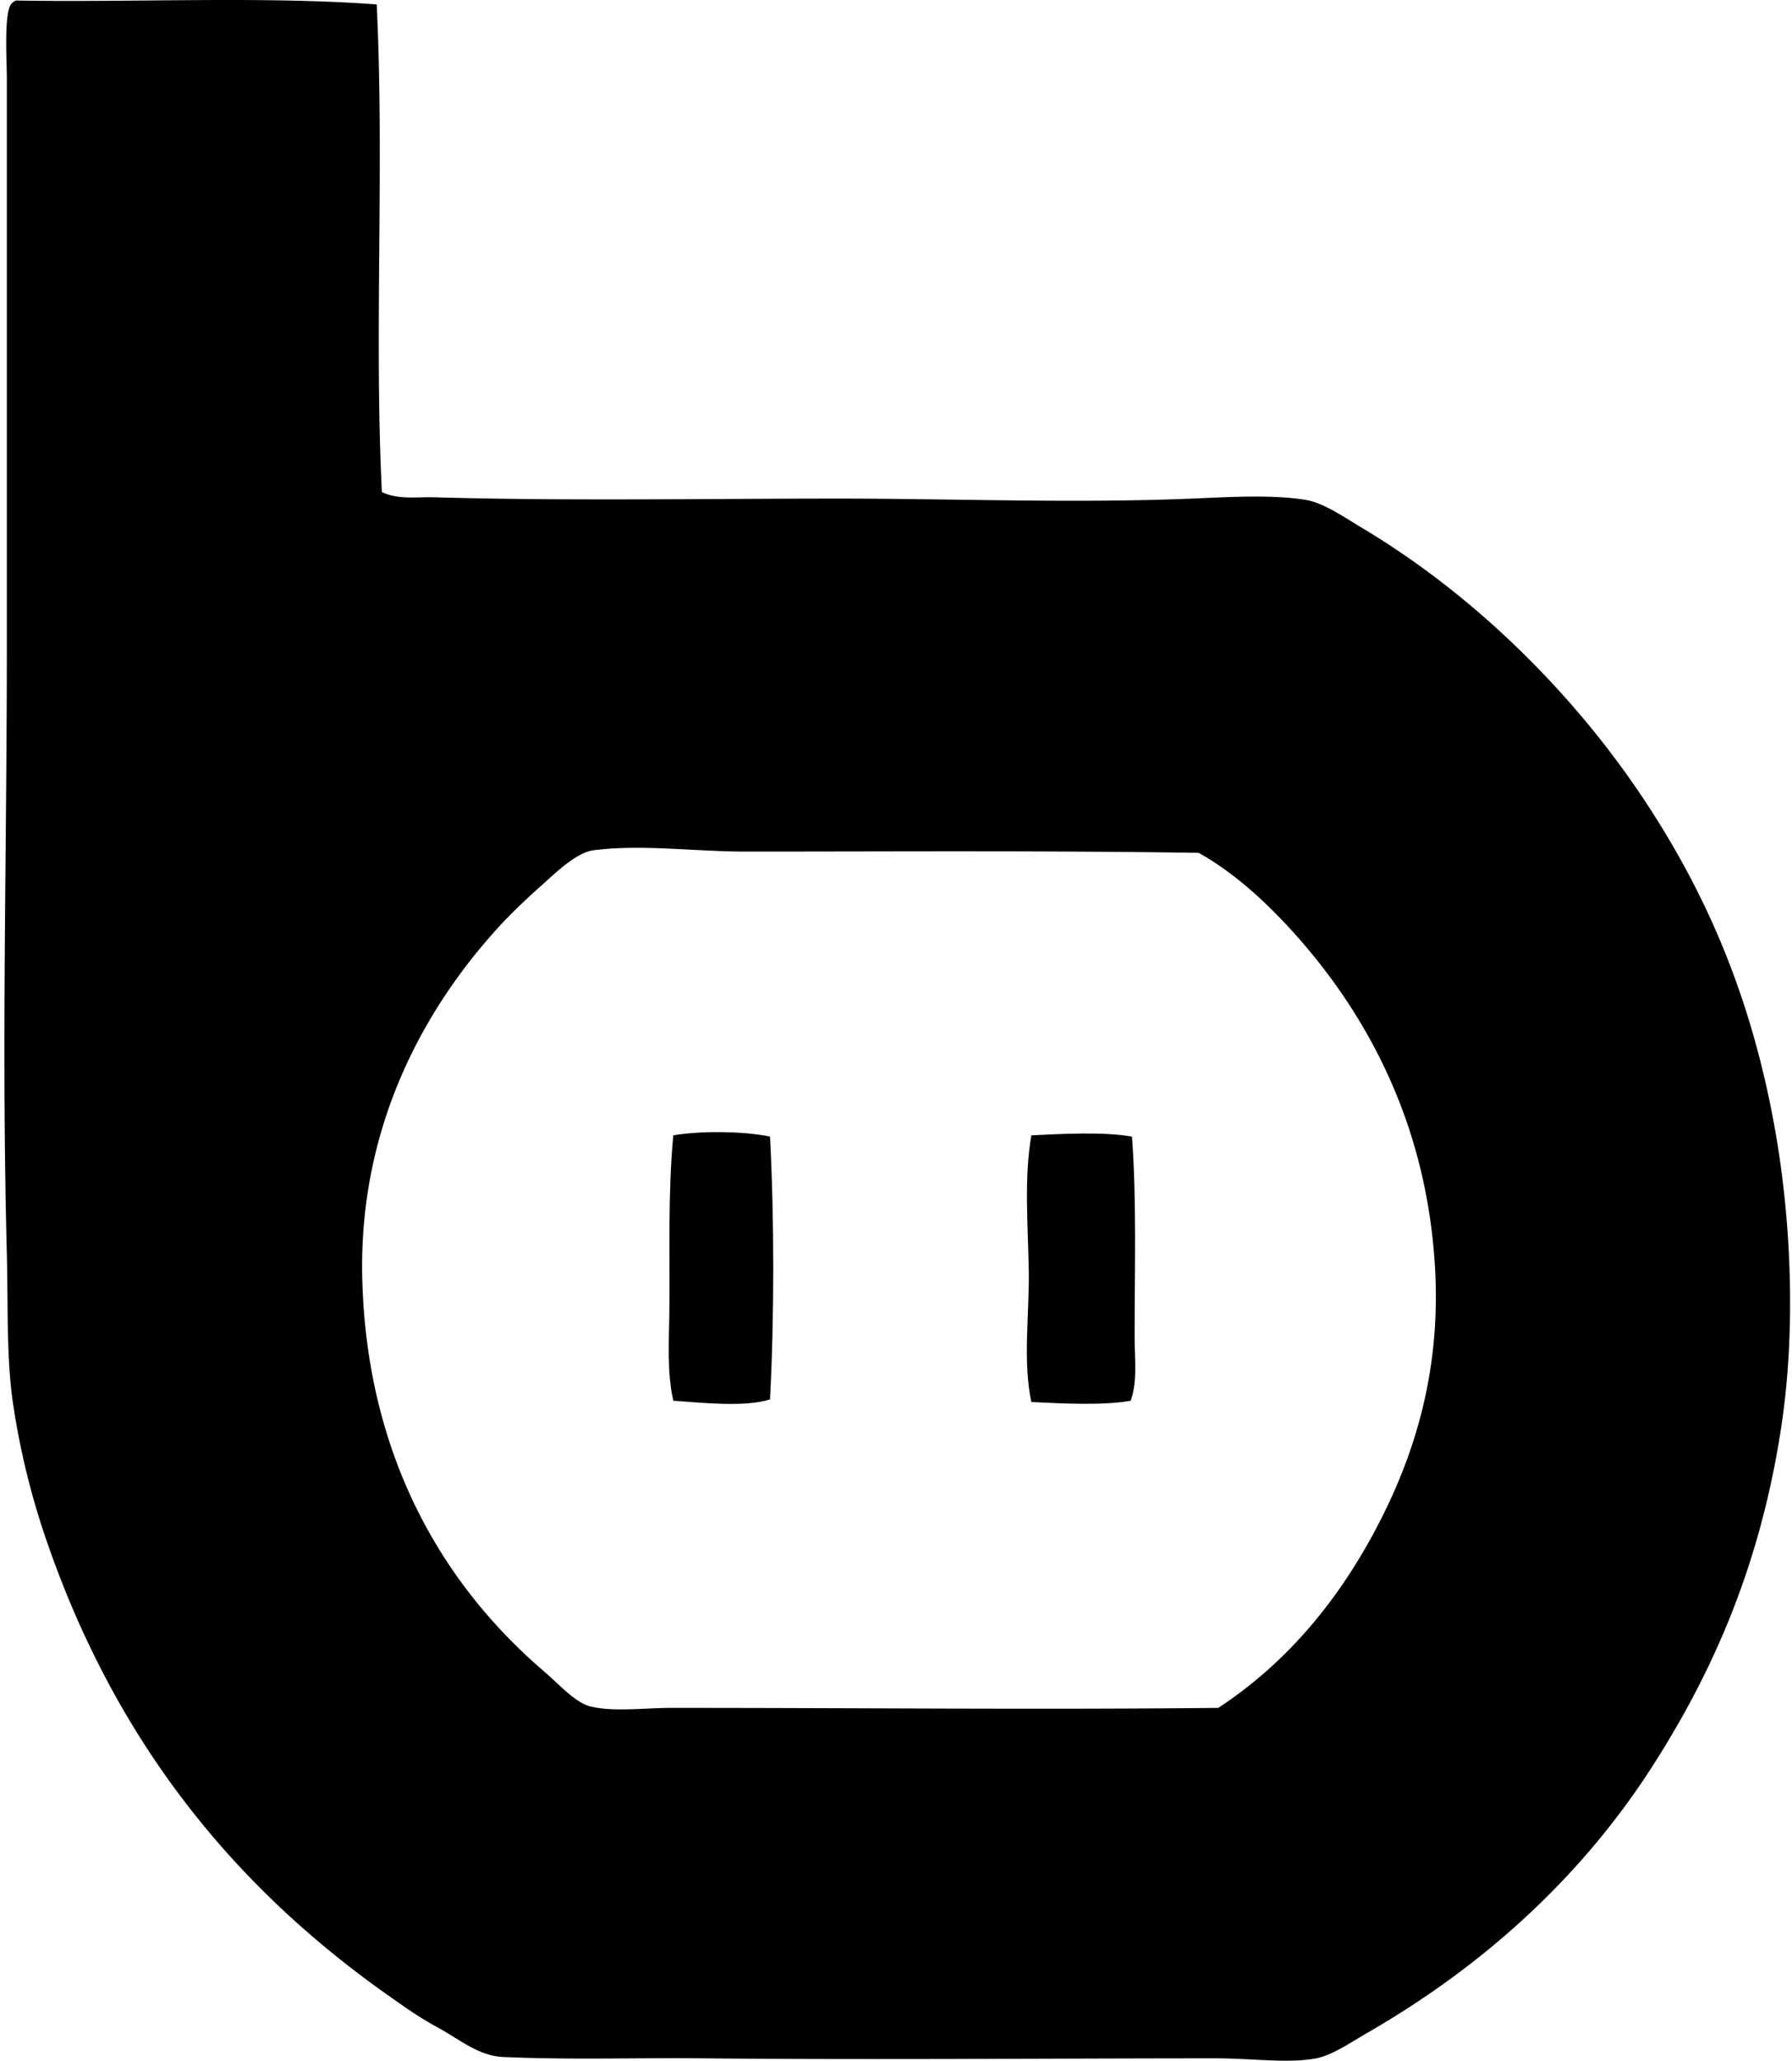
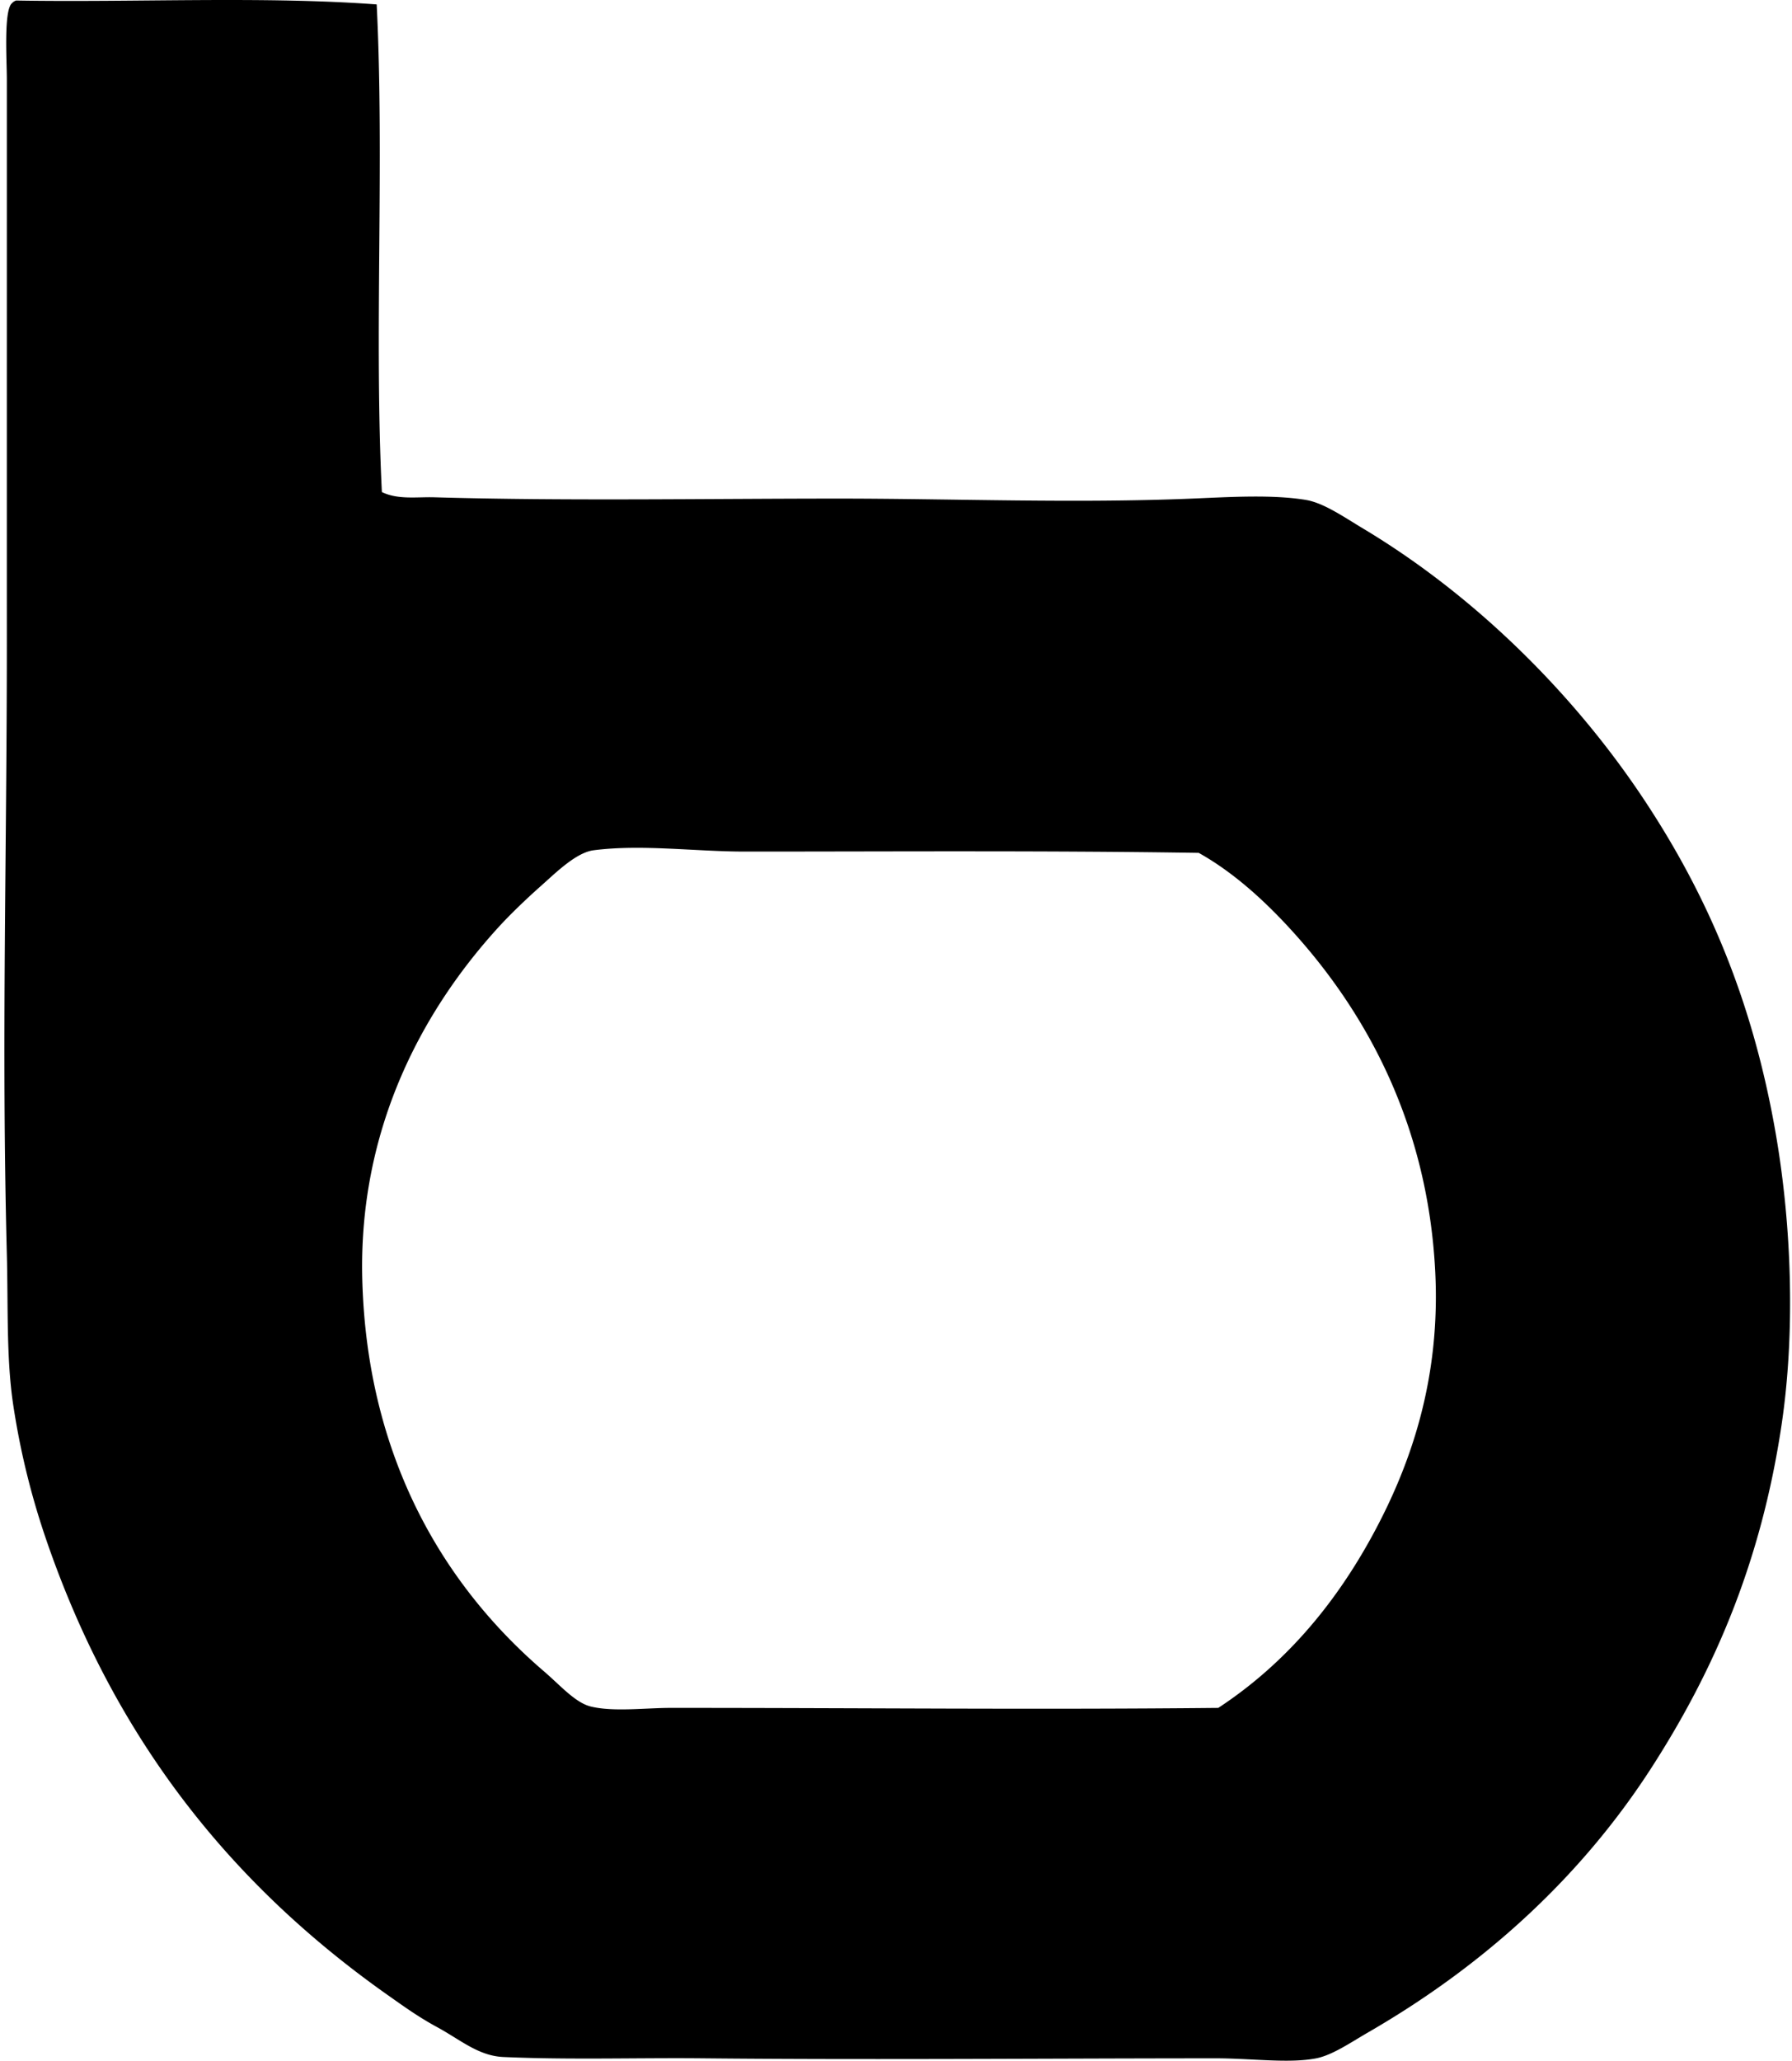
<svg xmlns="http://www.w3.org/2000/svg" width="174" height="200" fill="none" viewBox="0 0 174 200">
  <path fill="#000" fill-rule="evenodd" d="M36.576.43c.757 15.187-.253 32.144.504 47.327 1.564.76 3.385.46 5.076.507 12.584.37 26.43.127 39.336.127 11.035 0 22.891.474 34.26 0 3.637-.15 7.739-.413 11.038.128 1.738.284 3.718 1.673 5.586 2.791 10.84 6.496 20.393 15.997 27.152 26.138 6.181 9.275 10.682 19.585 12.943 32.866 1.48 8.702 1.865 18.986.507 28.039-1.99 13.276-6.519 23.719-12.563 33.121-6.787 10.562-16.153 19.181-27.535 25.758-1.756 1.014-3.486 2.222-5.075 2.539-2.651.52-6.34-.003-9.769 0-16.382.003-33.428.161-49.74 0-6.433-.065-12.934.161-19.415-.128-2.435-.109-4.15-1.659-6.47-2.918-1.819-.986-3.28-2.05-4.696-3.047-15.458-10.882-26.783-25.199-33.37-44.663a74.114 74.114 0 0 1-3.046-12.563c-.695-4.524-.5-9.483-.635-14.717-.528-20.485.002-38.477 0-59.383-.003-18.03.002-36.126 0-54.688 0-1.782-.318-6.712.507-7.36.094-.117.232-.19.383-.255C13.15.247 25.587-.385 36.576.43Zm35.782 82.22c-4.91 0-10.063-.728-14.72-.127-1.701.221-3.666 2.177-5.073 3.426-1.584 1.402-3.075 2.86-4.064 3.934-7.33 7.987-13.736 19.517-13.322 34.387.484 17.238 7.914 29.609 17.636 37.939 1.581 1.355 3.054 3.064 4.57 3.423 2.202.528 5.248.13 7.74.128 18.531-.003 35.22.182 53.168 0 6.291-4.129 11.208-9.831 14.972-16.749 3.734-6.853 6.624-15.204 6.091-25.633-.739-14.478-6.863-25.41-14.21-33.37-2.584-2.802-5.534-5.438-8.754-7.233-14.829-.229-29.567-.125-44.034-.125Z" clip-rule="evenodd" />
-   <path fill="#000" fill-rule="evenodd" d="M74.766 110.314c.42 7.916.422 17.589 0 25.506-2.466.785-6.662.314-9.389.127-.634-2.791-.41-5.799-.38-8.757.06-5.57-.156-11.288.38-17.001 2.641-.455 6.897-.408 9.39.125Zm35.148 0c.455 6.142.255 12.919.255 19.413 0 2.109.296 4.329-.38 6.22-2.685.492-6.754.26-9.644.127-.858-3.951-.18-8.569-.255-12.817-.075-4.402-.468-8.952.255-13.068 2.942-.138 7.032-.367 9.769.125Z" clip-rule="evenodd" />
</svg>